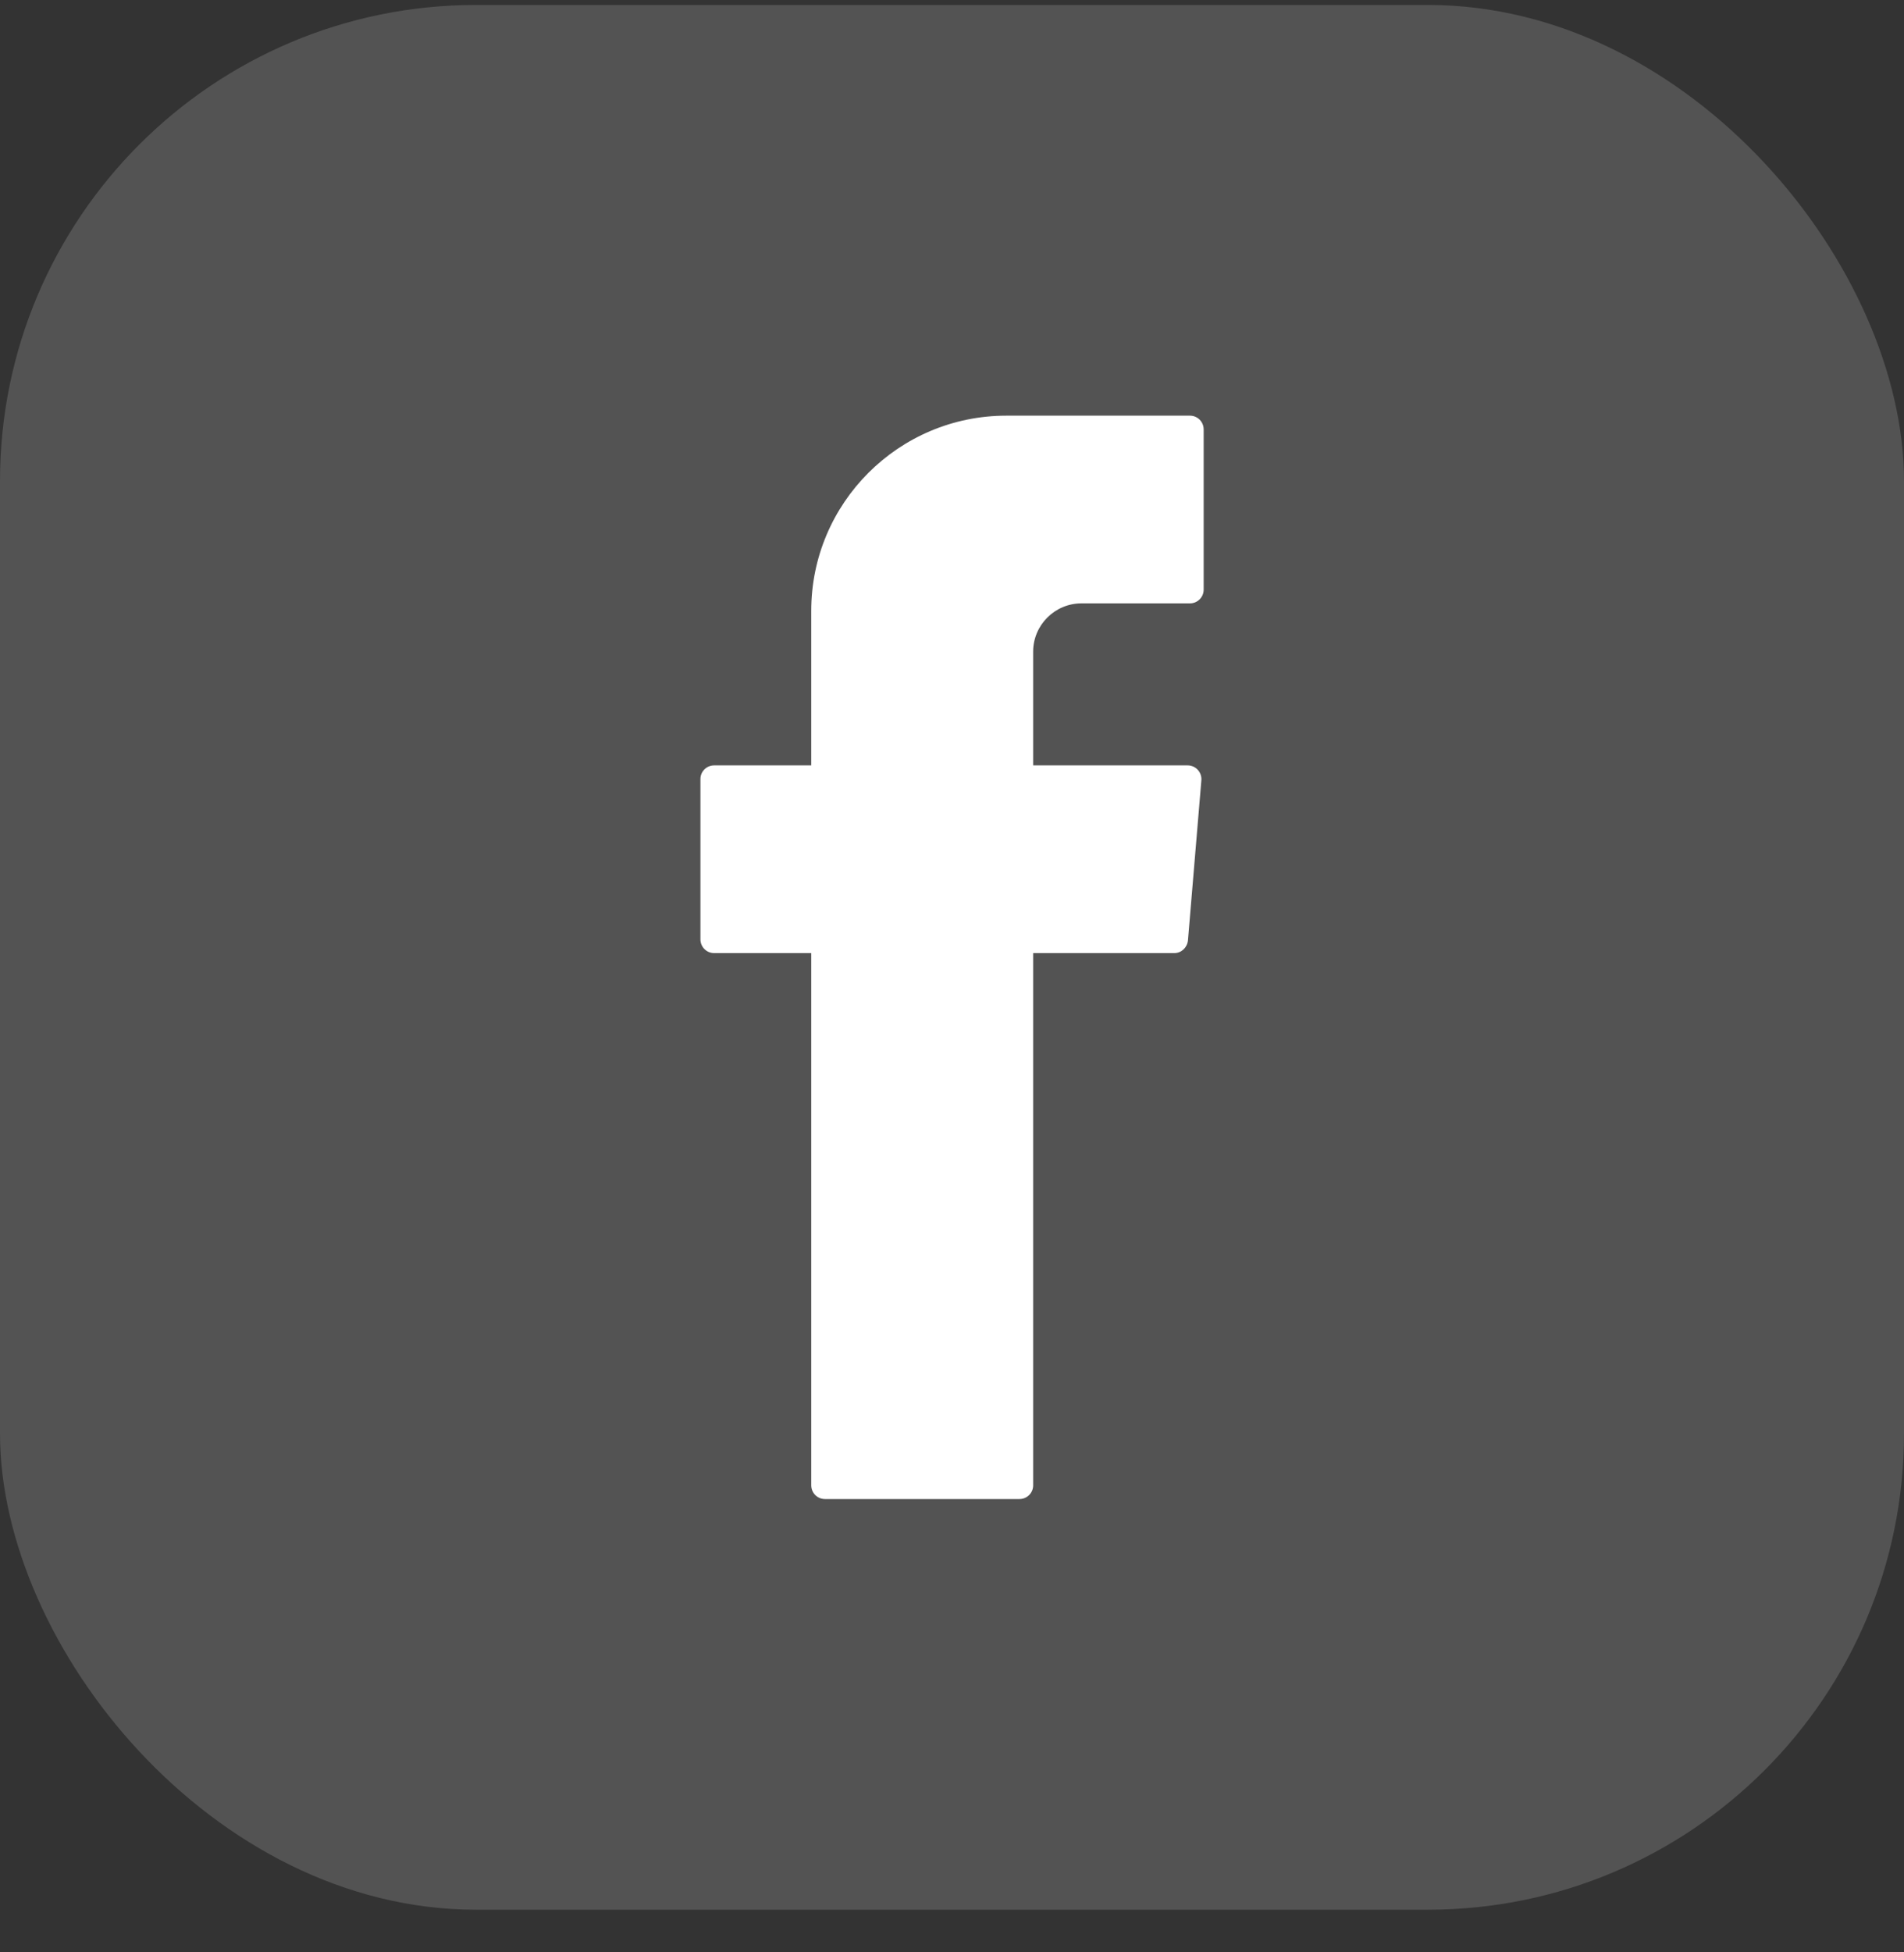
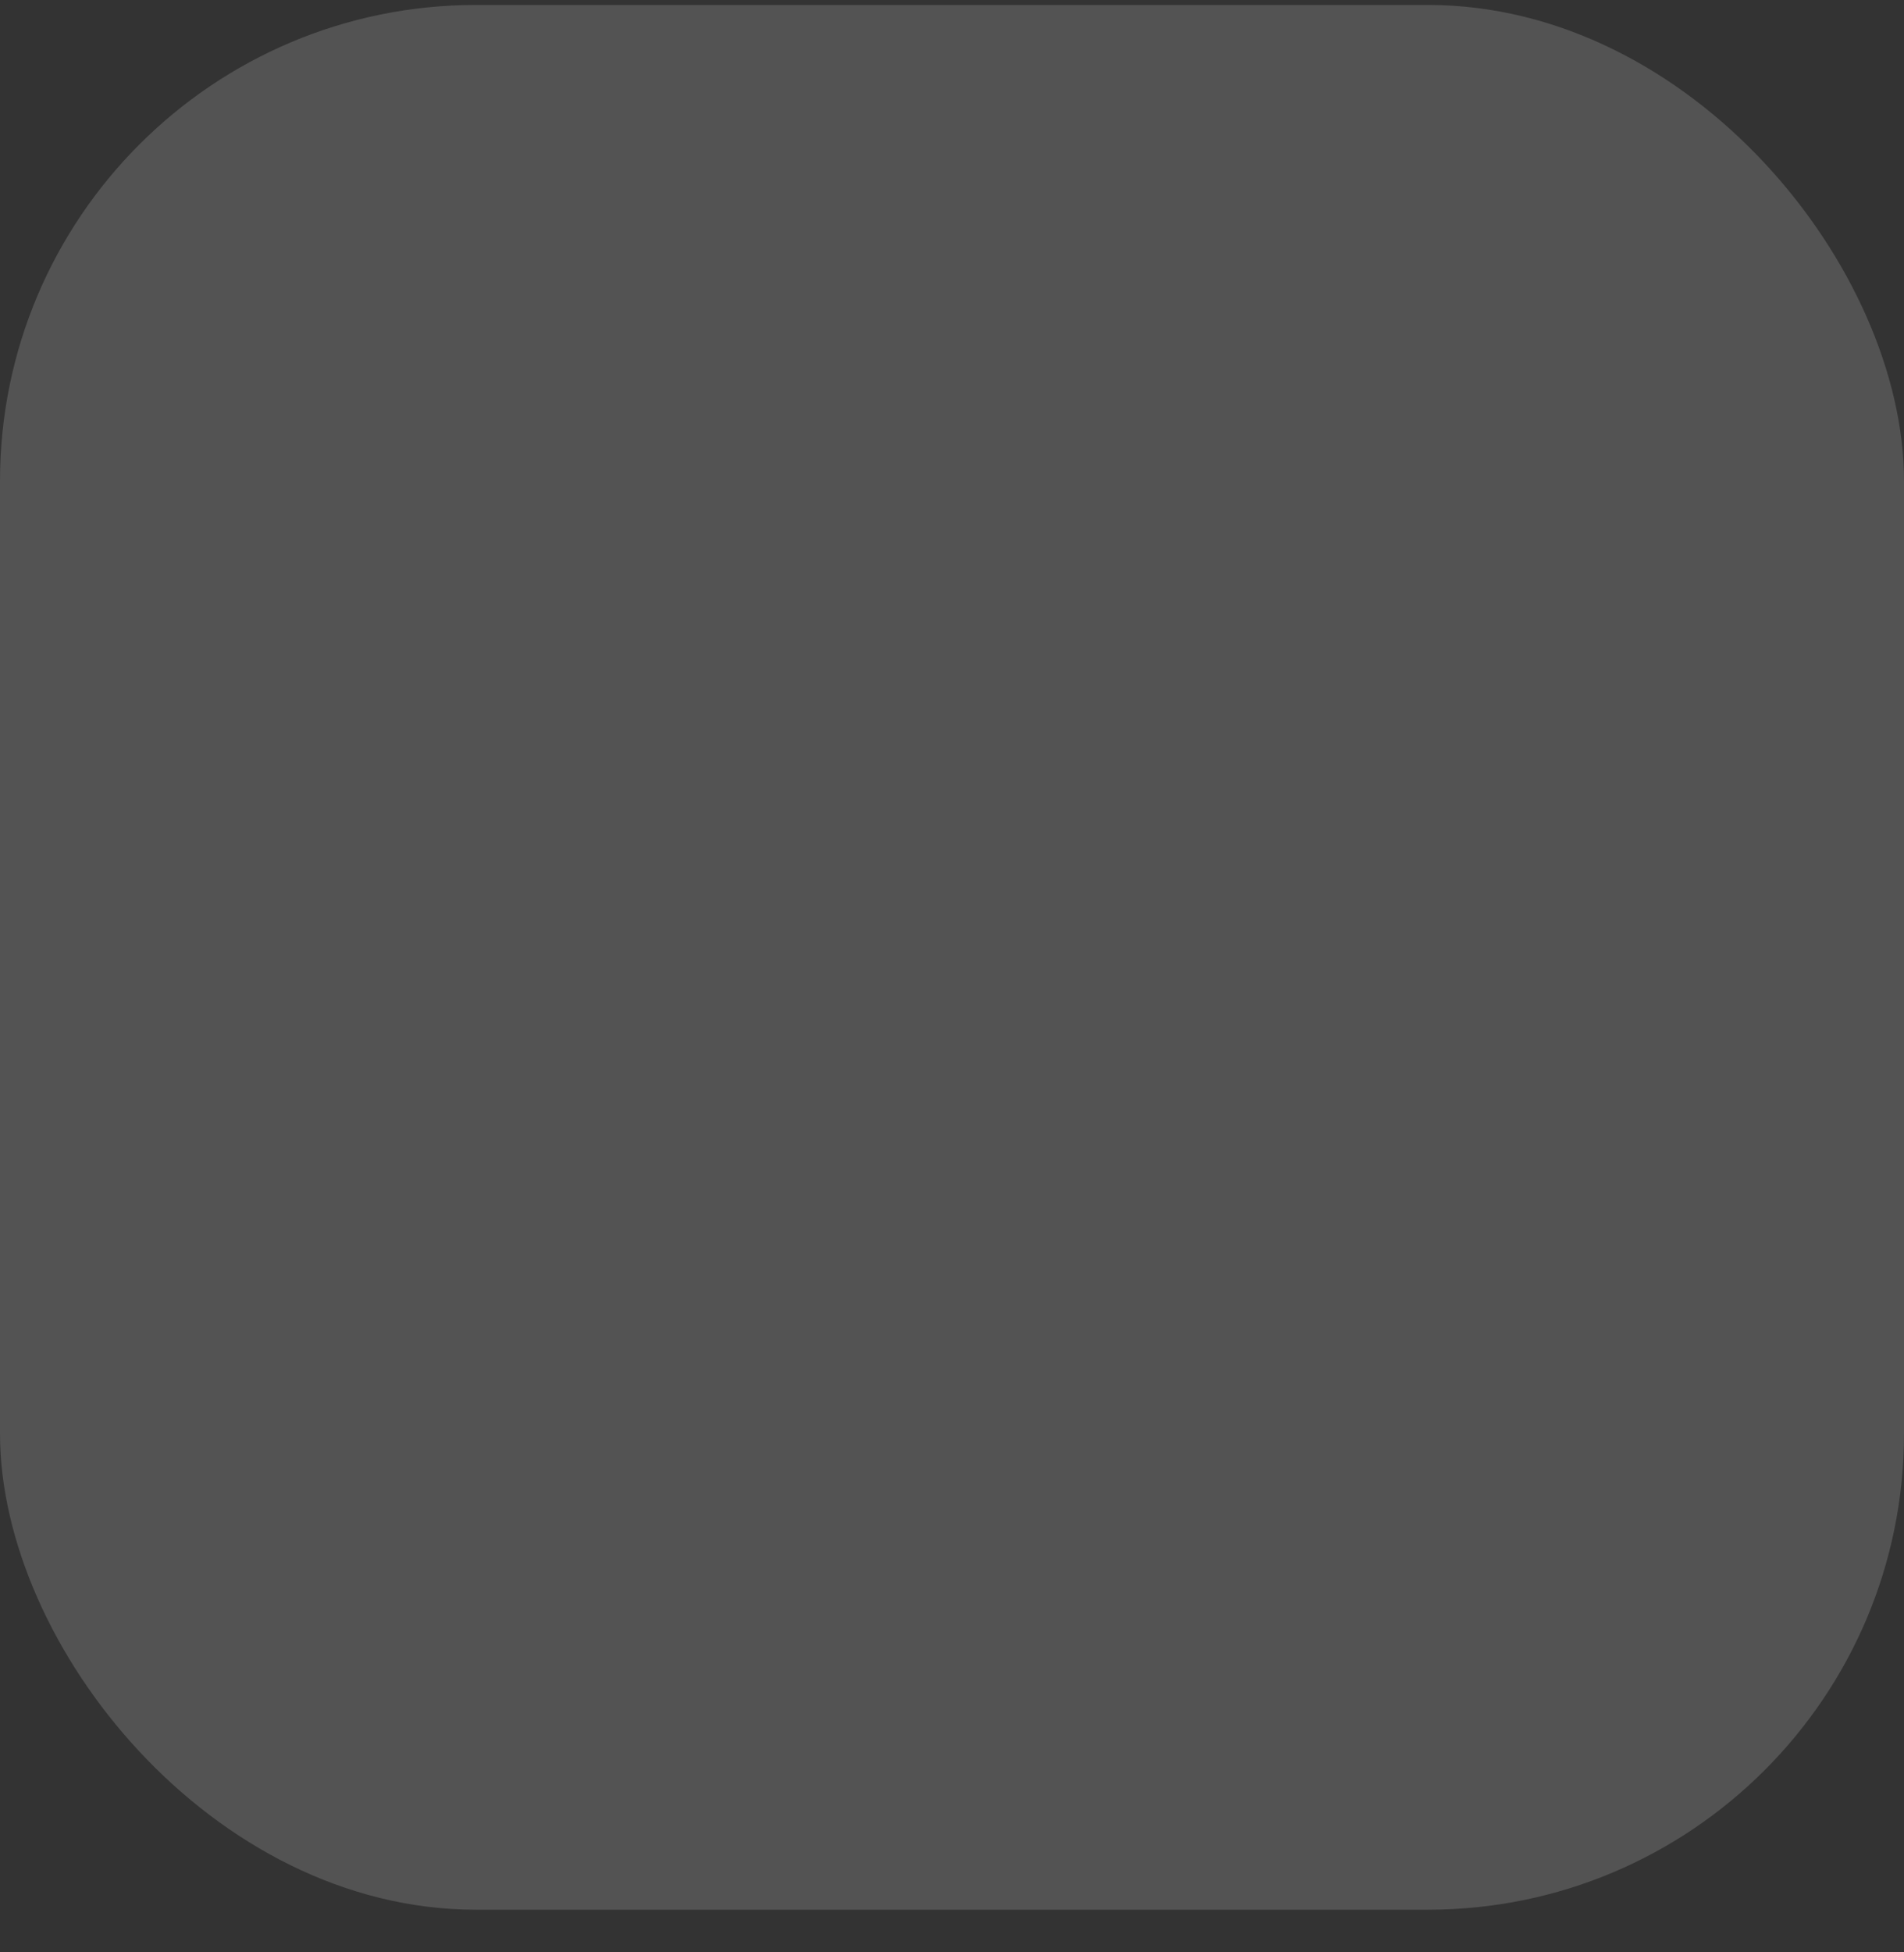
<svg xmlns="http://www.w3.org/2000/svg" width="40" height="41" viewBox="0 0 40 41" fill="none">
  <rect x="0" y="0" width="40" height="41" fill="#333333" stroke="none" />
  <rect y="0.104" width="40" height="40" rx="10" fill="white" fill-opacity="0.16" />
-   <path fill-rule="evenodd" clip-rule="evenodd" d="M17.043 20.195V31.192C17.043 31.349 17.169 31.48 17.331 31.48H21.417C21.573 31.48 21.705 31.355 21.705 31.192V20.015H24.669C24.819 20.015 24.939 19.901 24.957 19.75L25.239 16.384C25.251 16.216 25.119 16.073 24.951 16.073H21.705V13.684C21.705 13.127 22.161 12.671 22.719 12.671H24.999C25.155 12.671 25.287 12.544 25.287 12.383V9.017C25.287 8.861 25.161 8.729 24.999 8.729H21.141C18.879 8.729 17.043 10.565 17.043 12.826V16.073H15.003C14.847 16.073 14.715 16.198 14.715 16.36V19.727C14.715 19.883 14.841 20.015 15.003 20.015H17.043V20.195Z" fill="white" />
</svg>